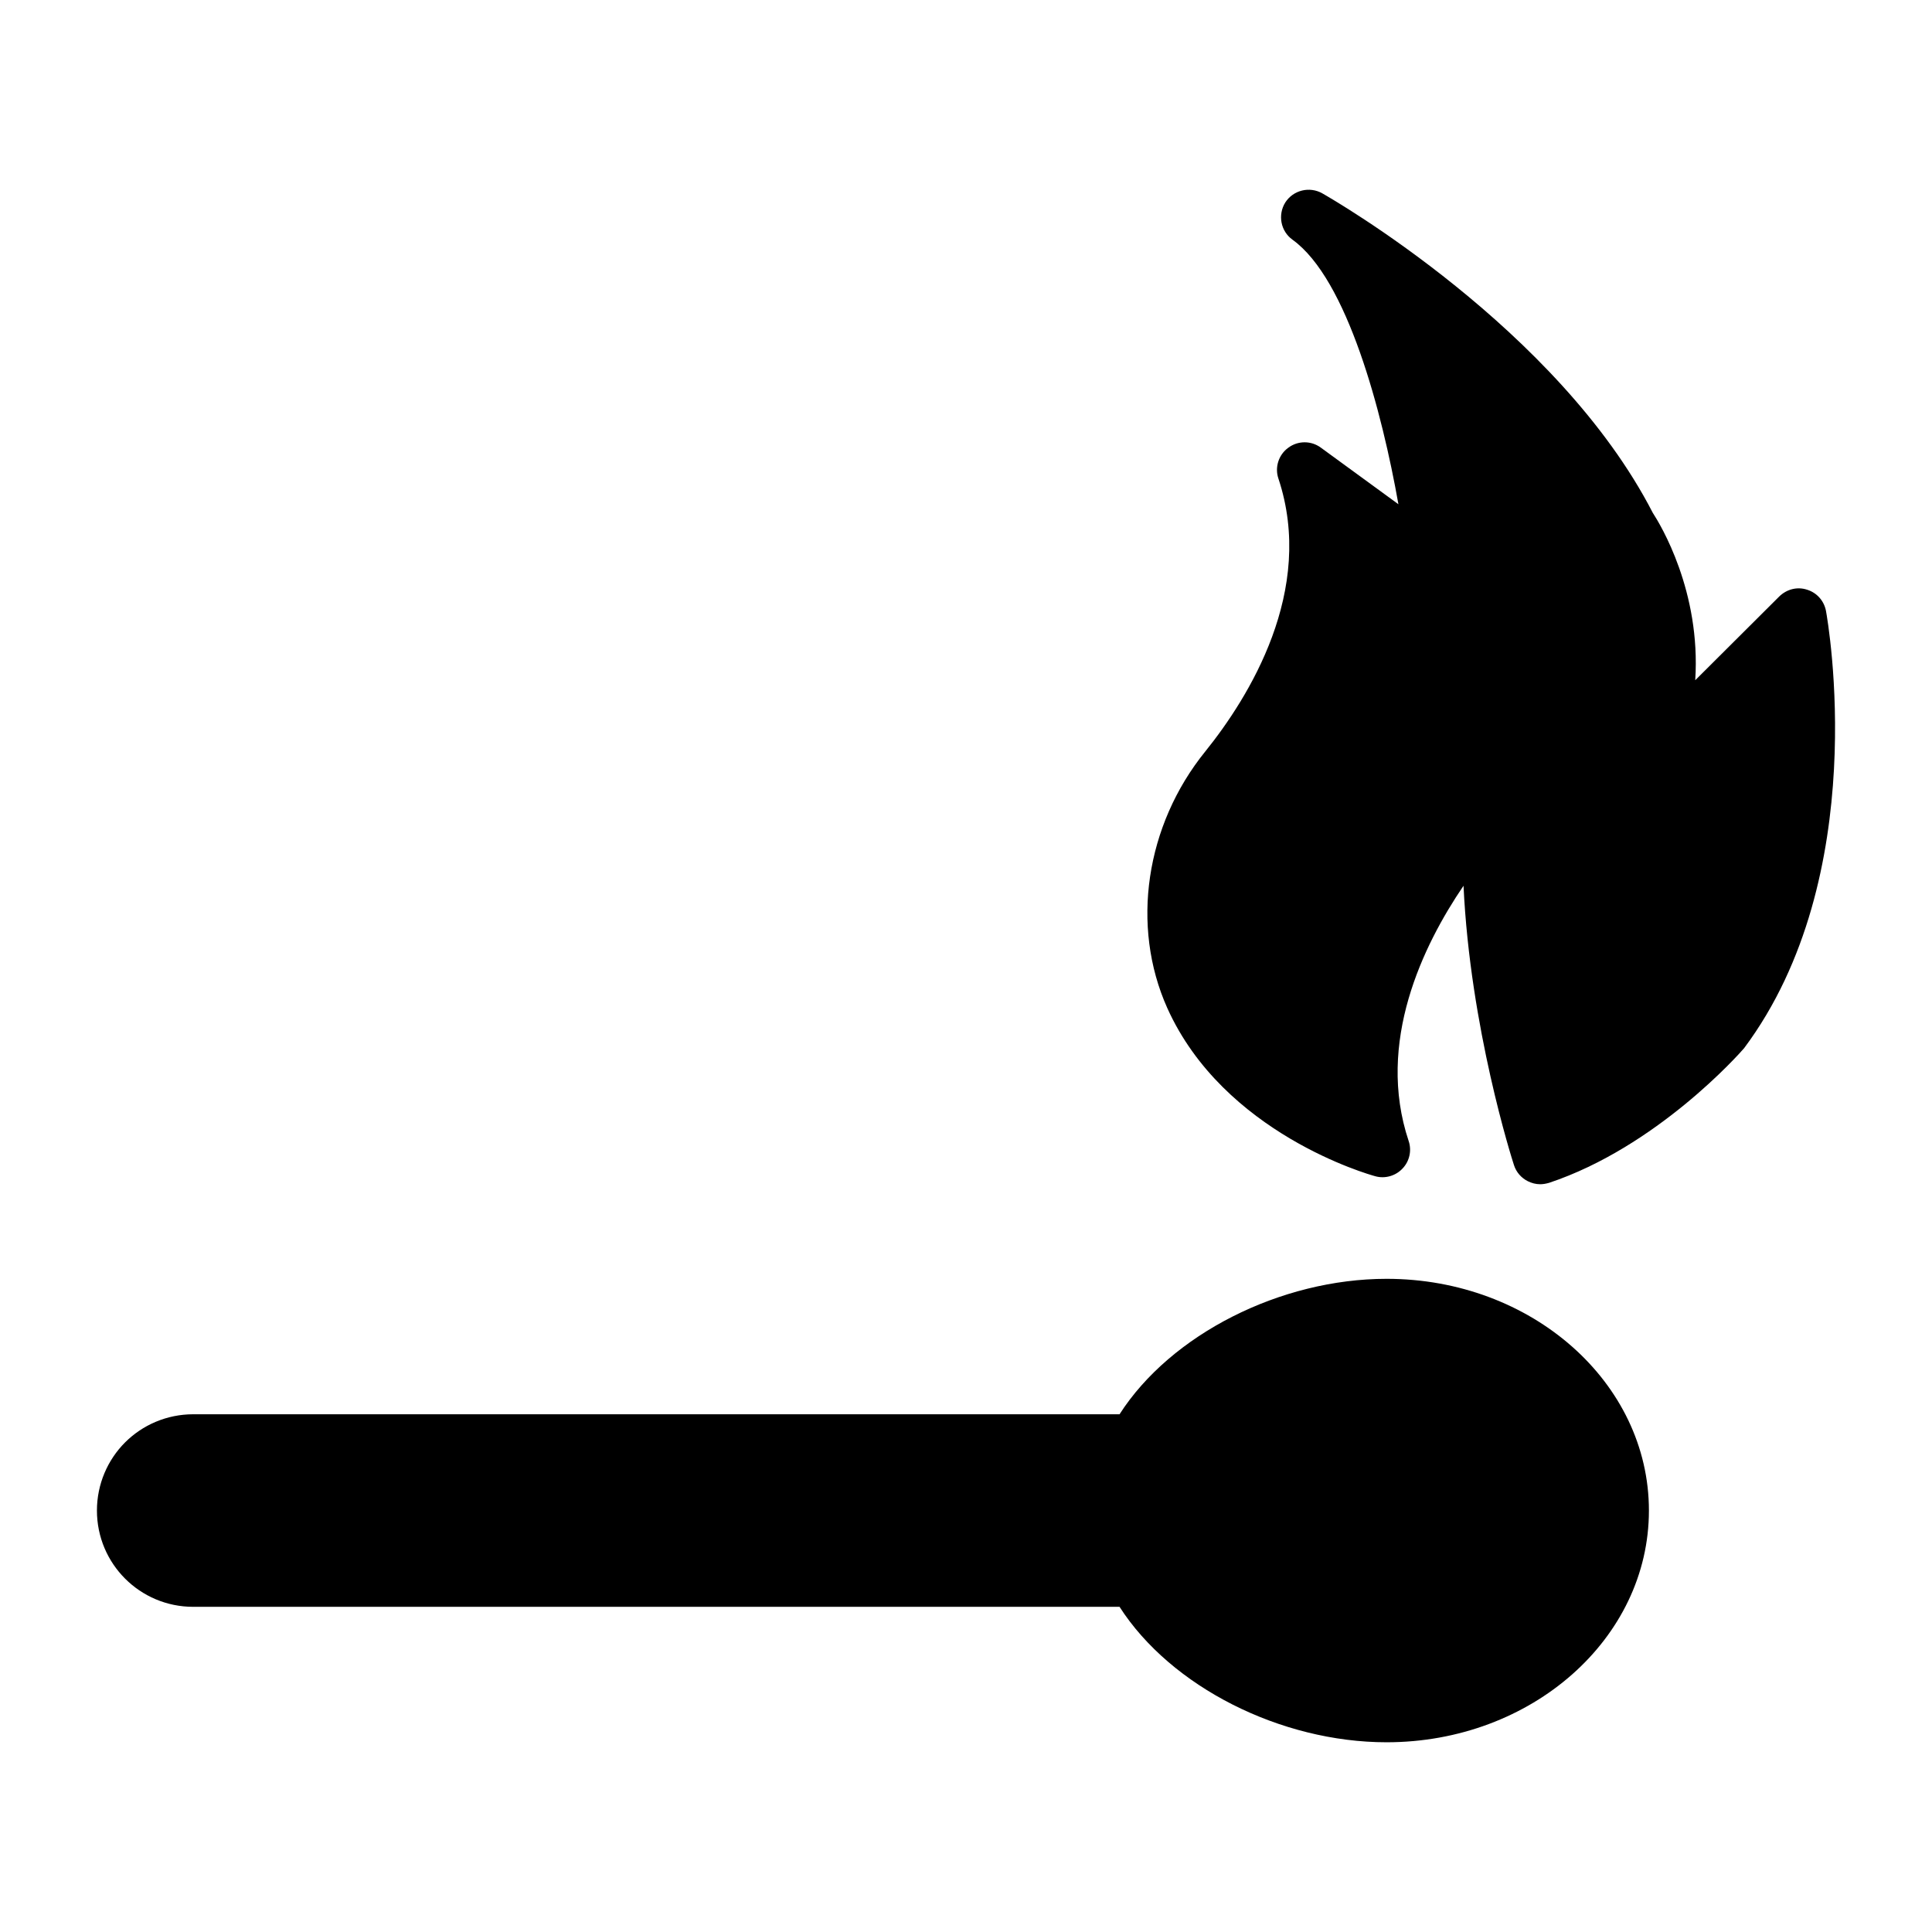
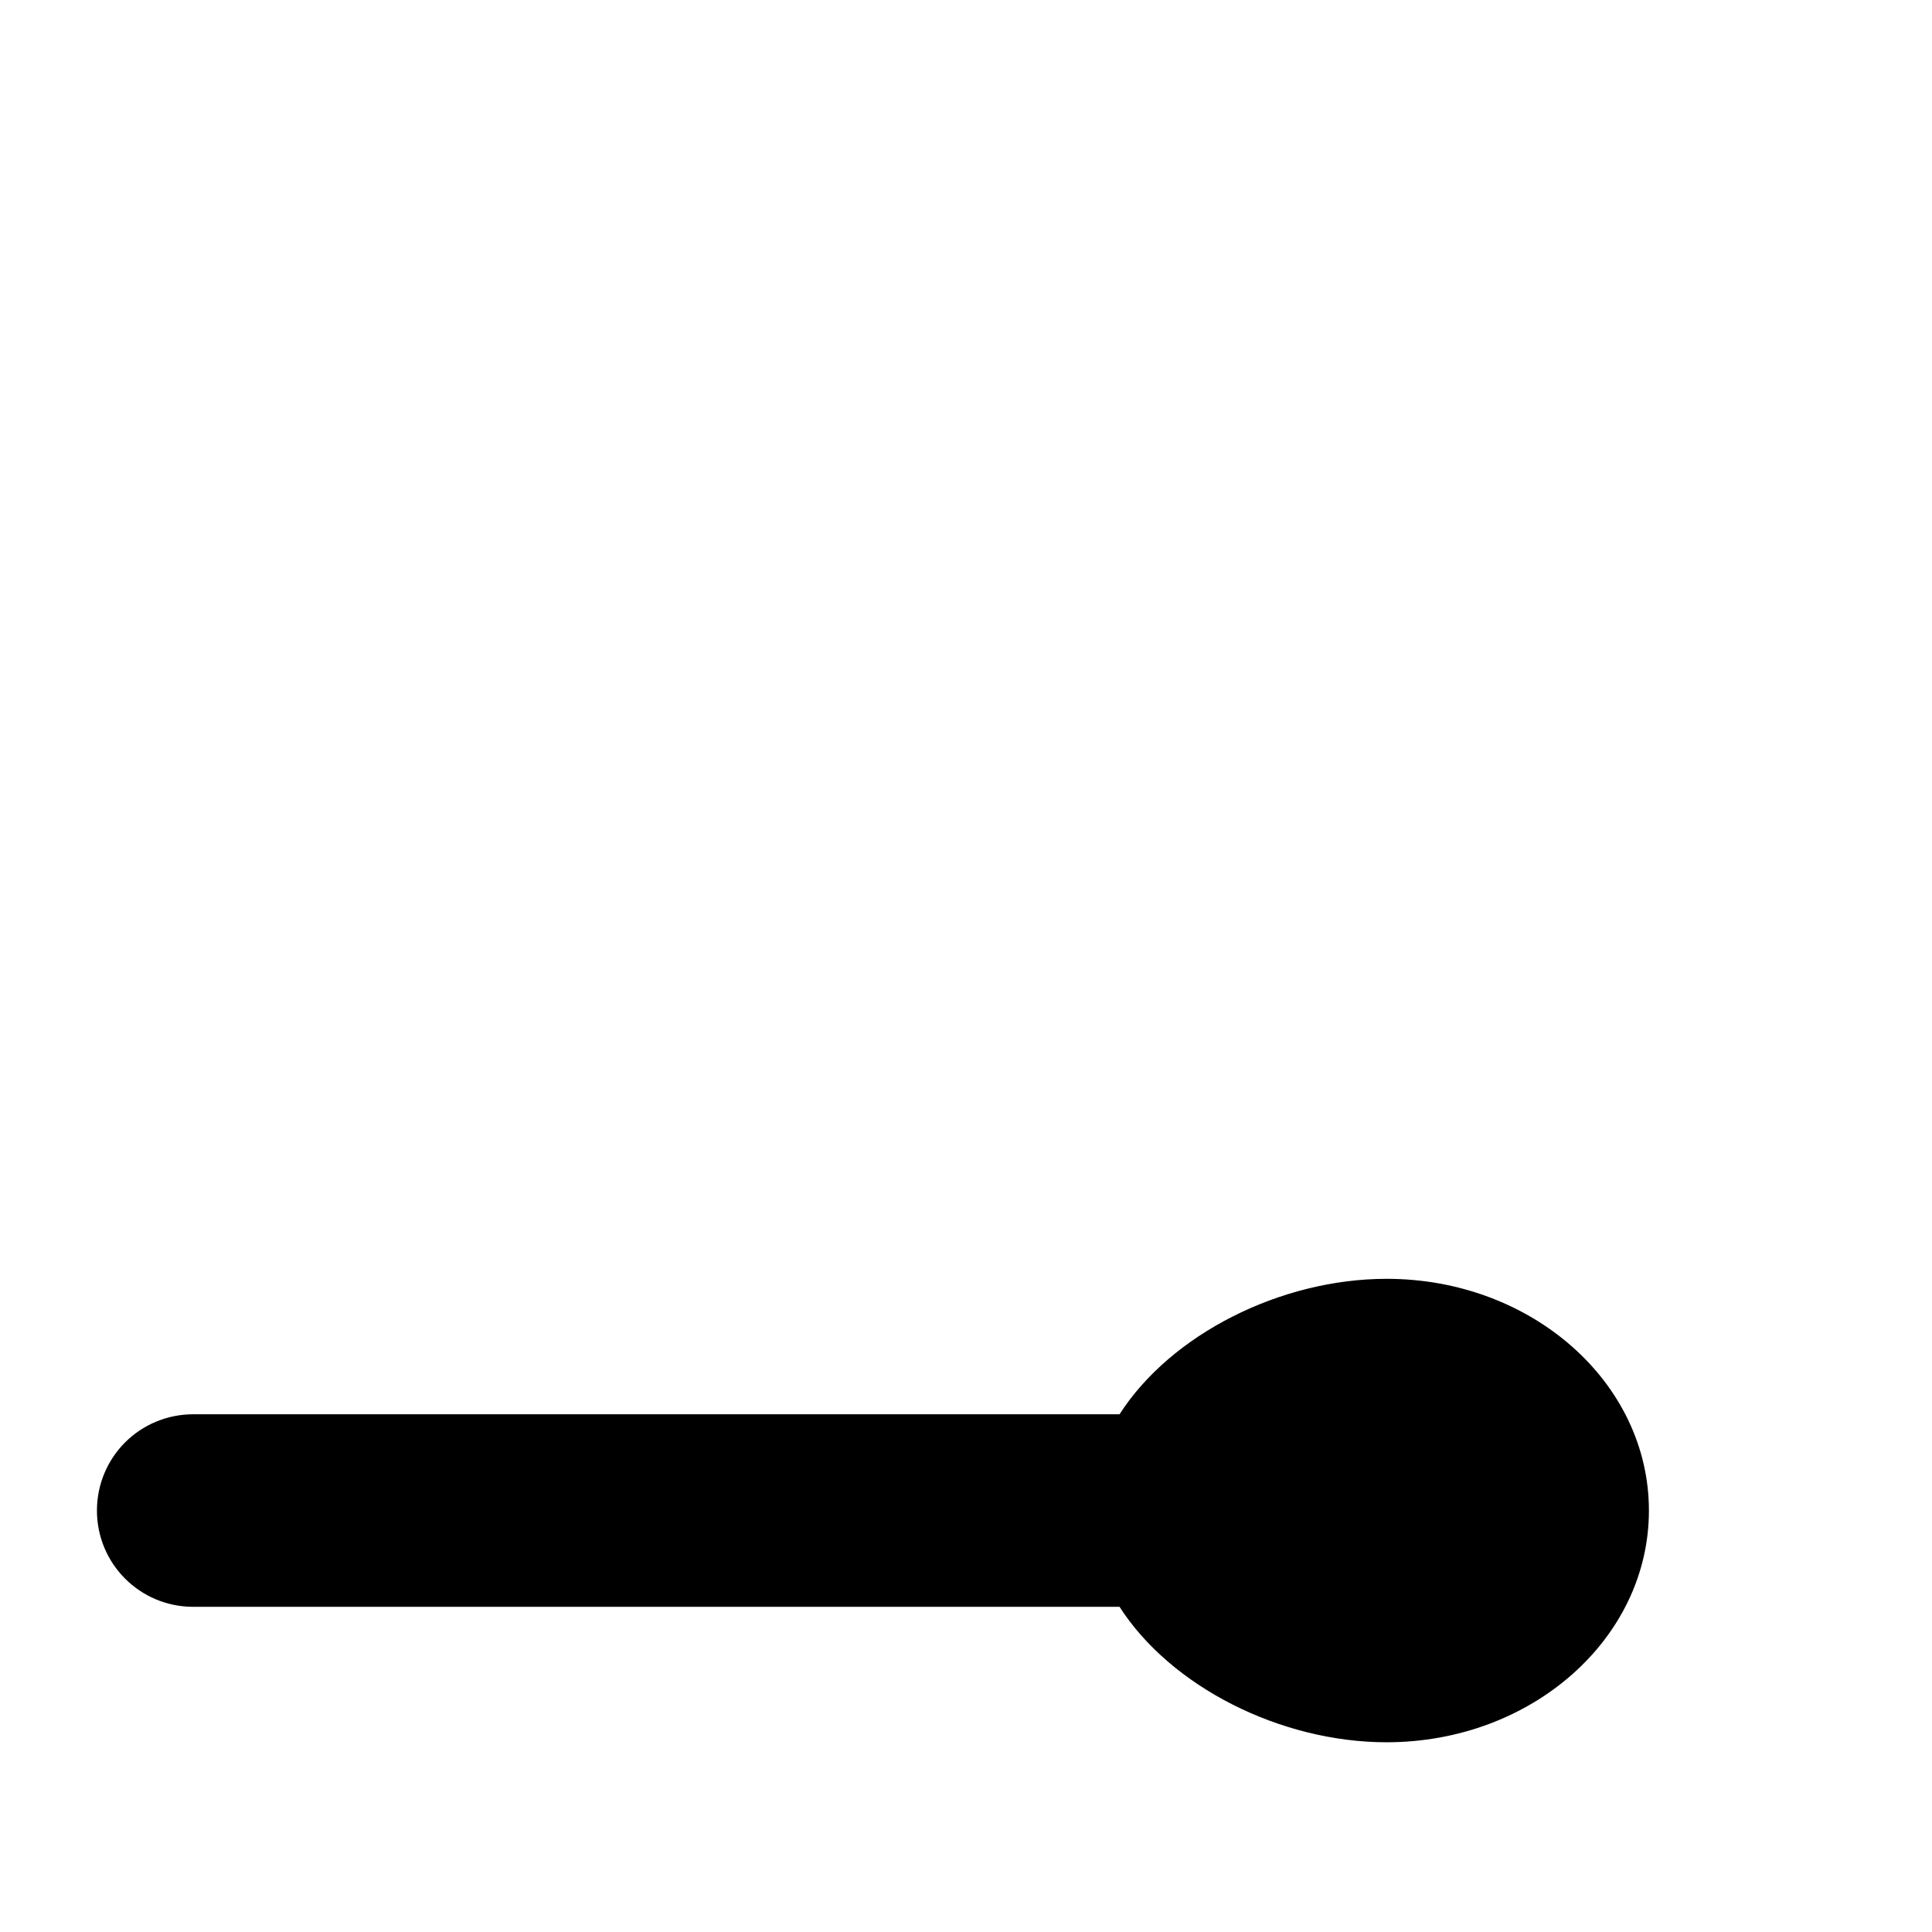
<svg xmlns="http://www.w3.org/2000/svg" fill="#000000" width="800px" height="800px" version="1.1" viewBox="144 144 512 512">
  <g>
    <path d="m580.98 544.31c0 33.922-31.07 61.41-69.523 61.41-28.074 0-57.168-14.695-70.766-35.895h-245.49c-14.109 0-25.512-11.406-25.512-25.516 0-7.019 2.852-13.449 7.457-18.055 4.606-4.606 11.039-7.457 18.055-7.457h245.49c13.598-21.199 42.695-35.895 70.766-35.895 38.453-0.004 69.523 27.484 69.523 61.406z" />
-     <path d="m606.2 421.79c-1.316 1.535-23.176 26.172-51.688 35.676-0.805 0.219-1.535 0.367-2.34 0.367-1.168 0-2.266-0.293-3.289-0.805-1.754-0.879-3.07-2.41-3.656-4.238-0.586-1.754-11.625-36.48-13.379-74.055-10.746 15.789-23.246 41.523-14.547 67.621 0.879 2.559 0.219 5.41-1.609 7.309-1.828 1.973-4.68 2.777-7.238 2.047-1.609-0.438-40.137-11.258-55.121-44.594-9.723-21.711-5.773-48.395 10.09-67.988 11.477-14.254 29.242-42.621 19.371-72.301-1.023-2.996 0.074-6.359 2.633-8.188 2.559-1.902 6.066-1.902 8.625 0l20.543 14.988c-4.312-24.344-13.523-59.652-28.074-70.109-3.144-2.266-3.949-6.578-1.902-9.871 2.121-3.289 6.434-4.312 9.797-2.414 2.559 1.461 62.434 35.82 87.582 84.656 2.047 3.144 12.793 20.836 11.258 44.375l22.297-22.223c1.973-1.902 4.754-2.633 7.383-1.754 2.559 0.805 4.461 2.926 4.973 5.629 0.516 2.848 12.359 70.254-21.707 115.87z" />
  </g>
</svg>